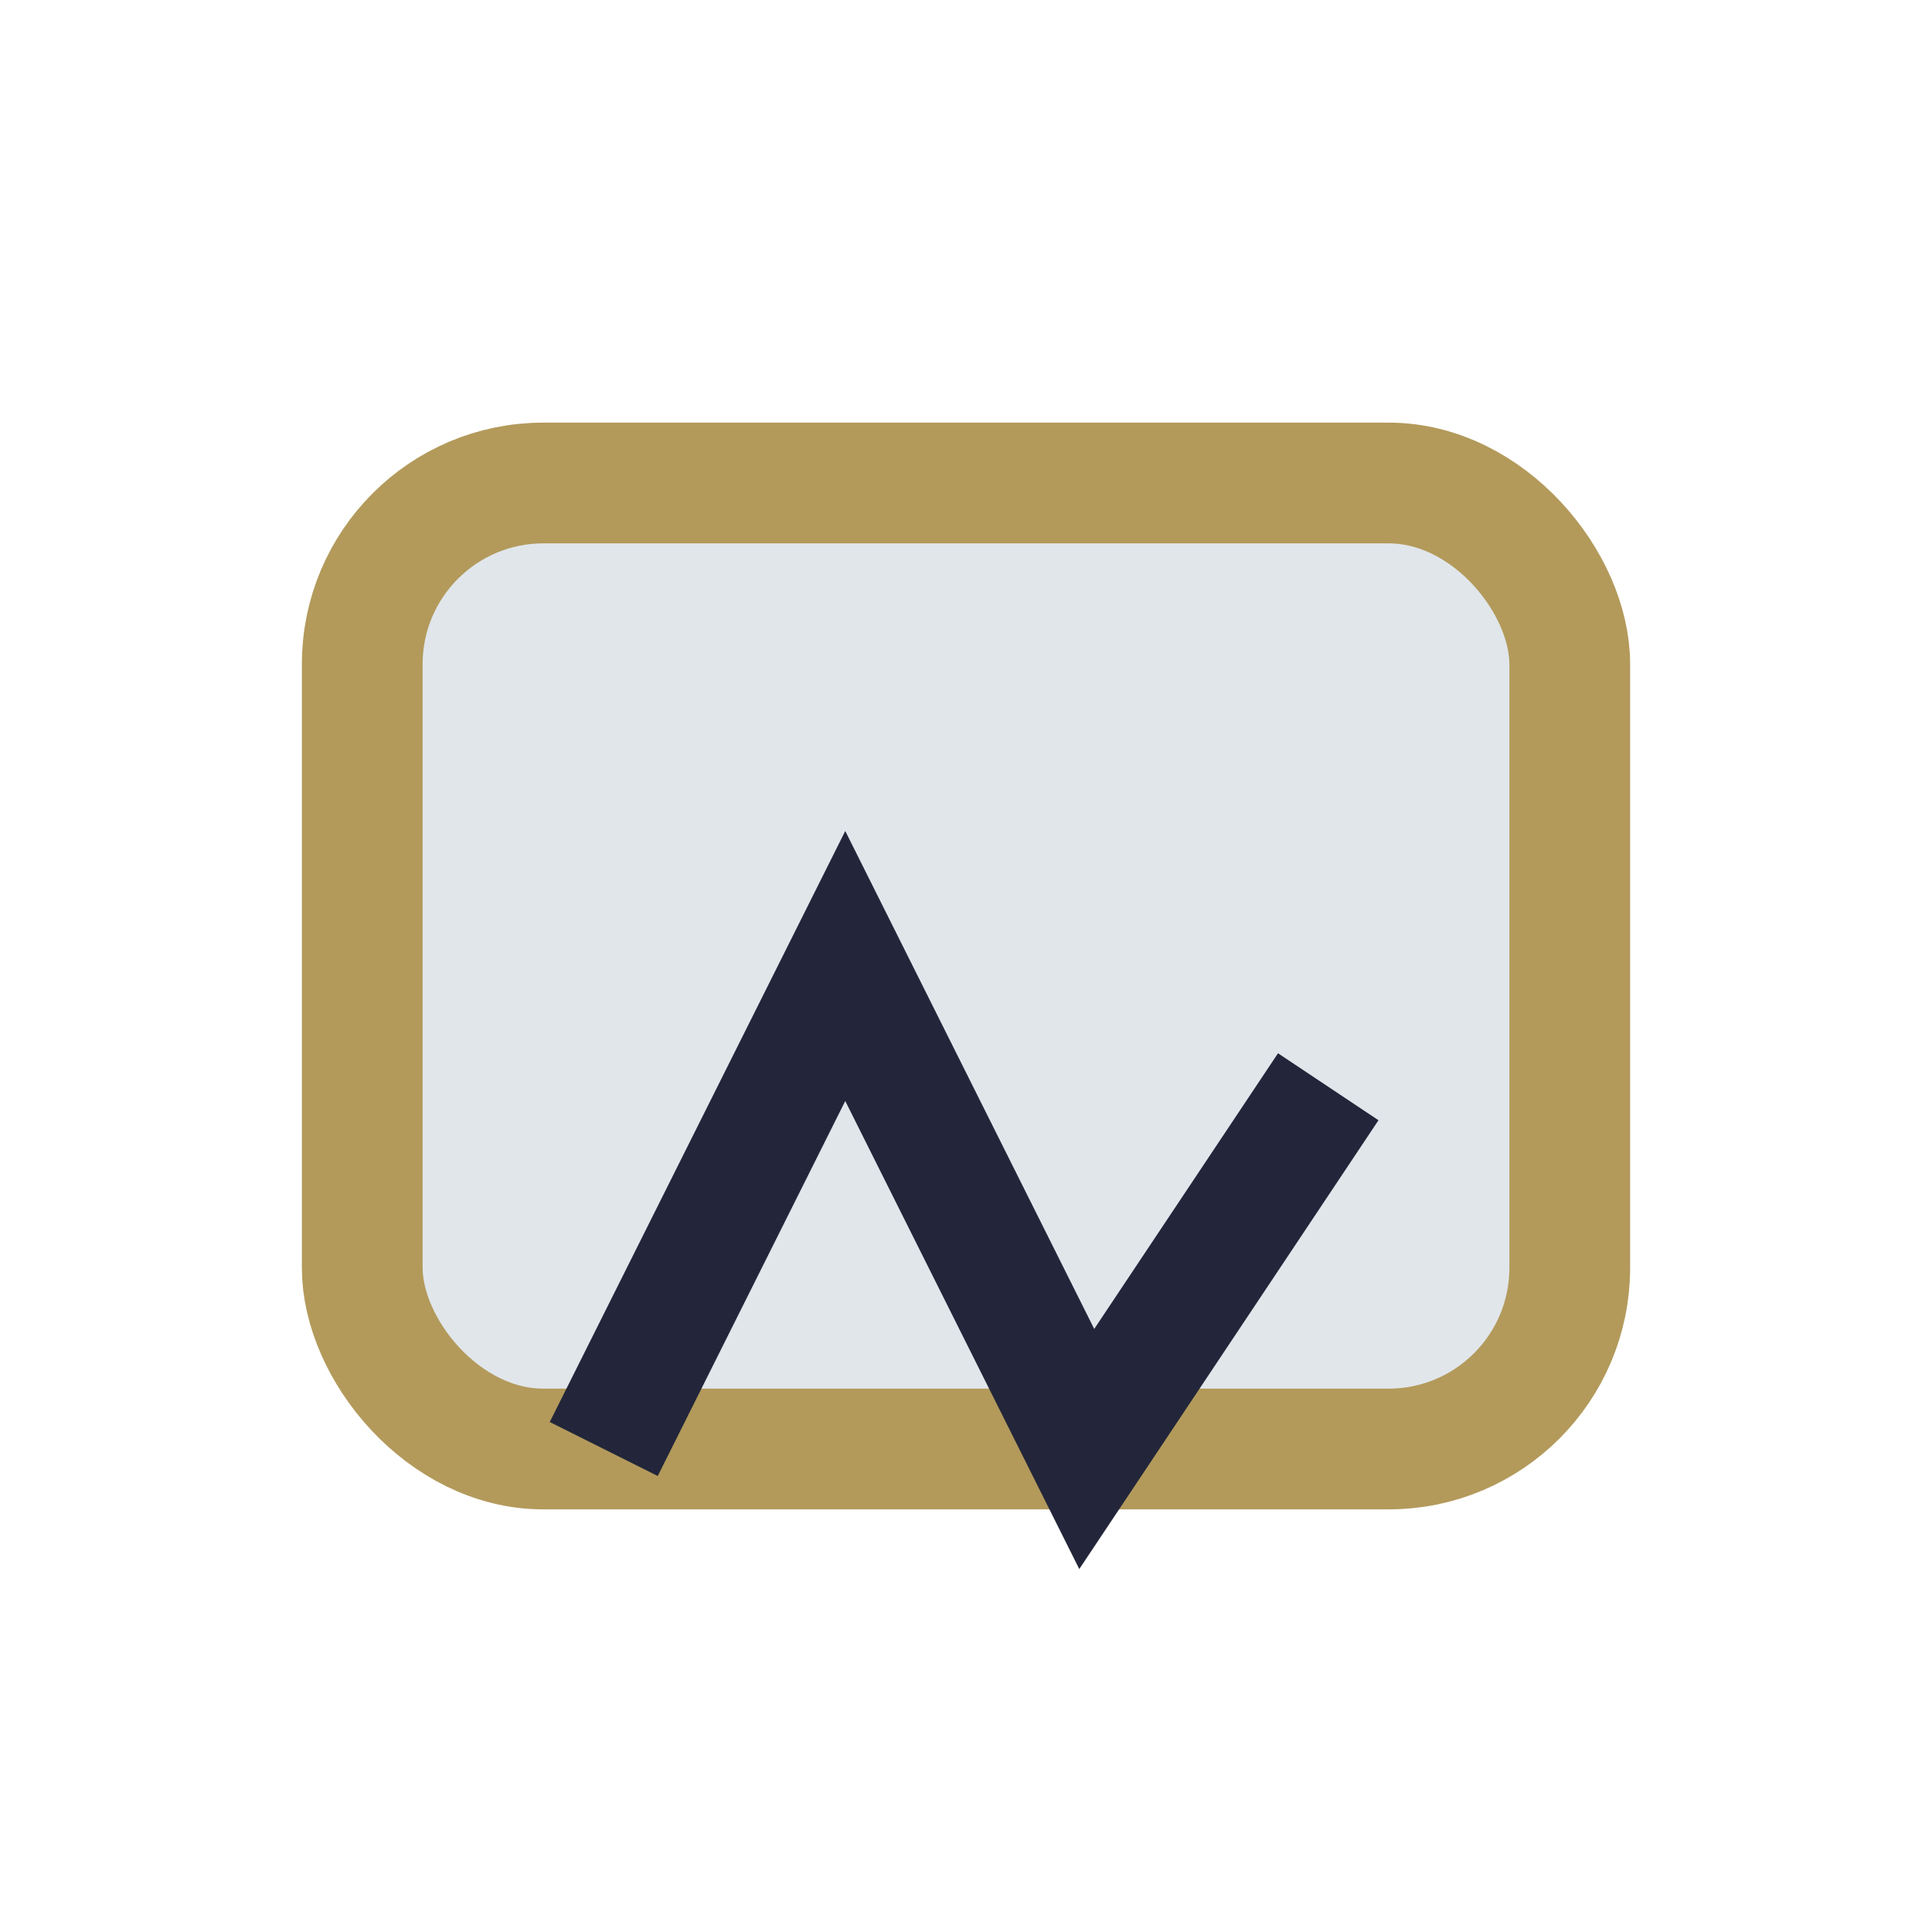
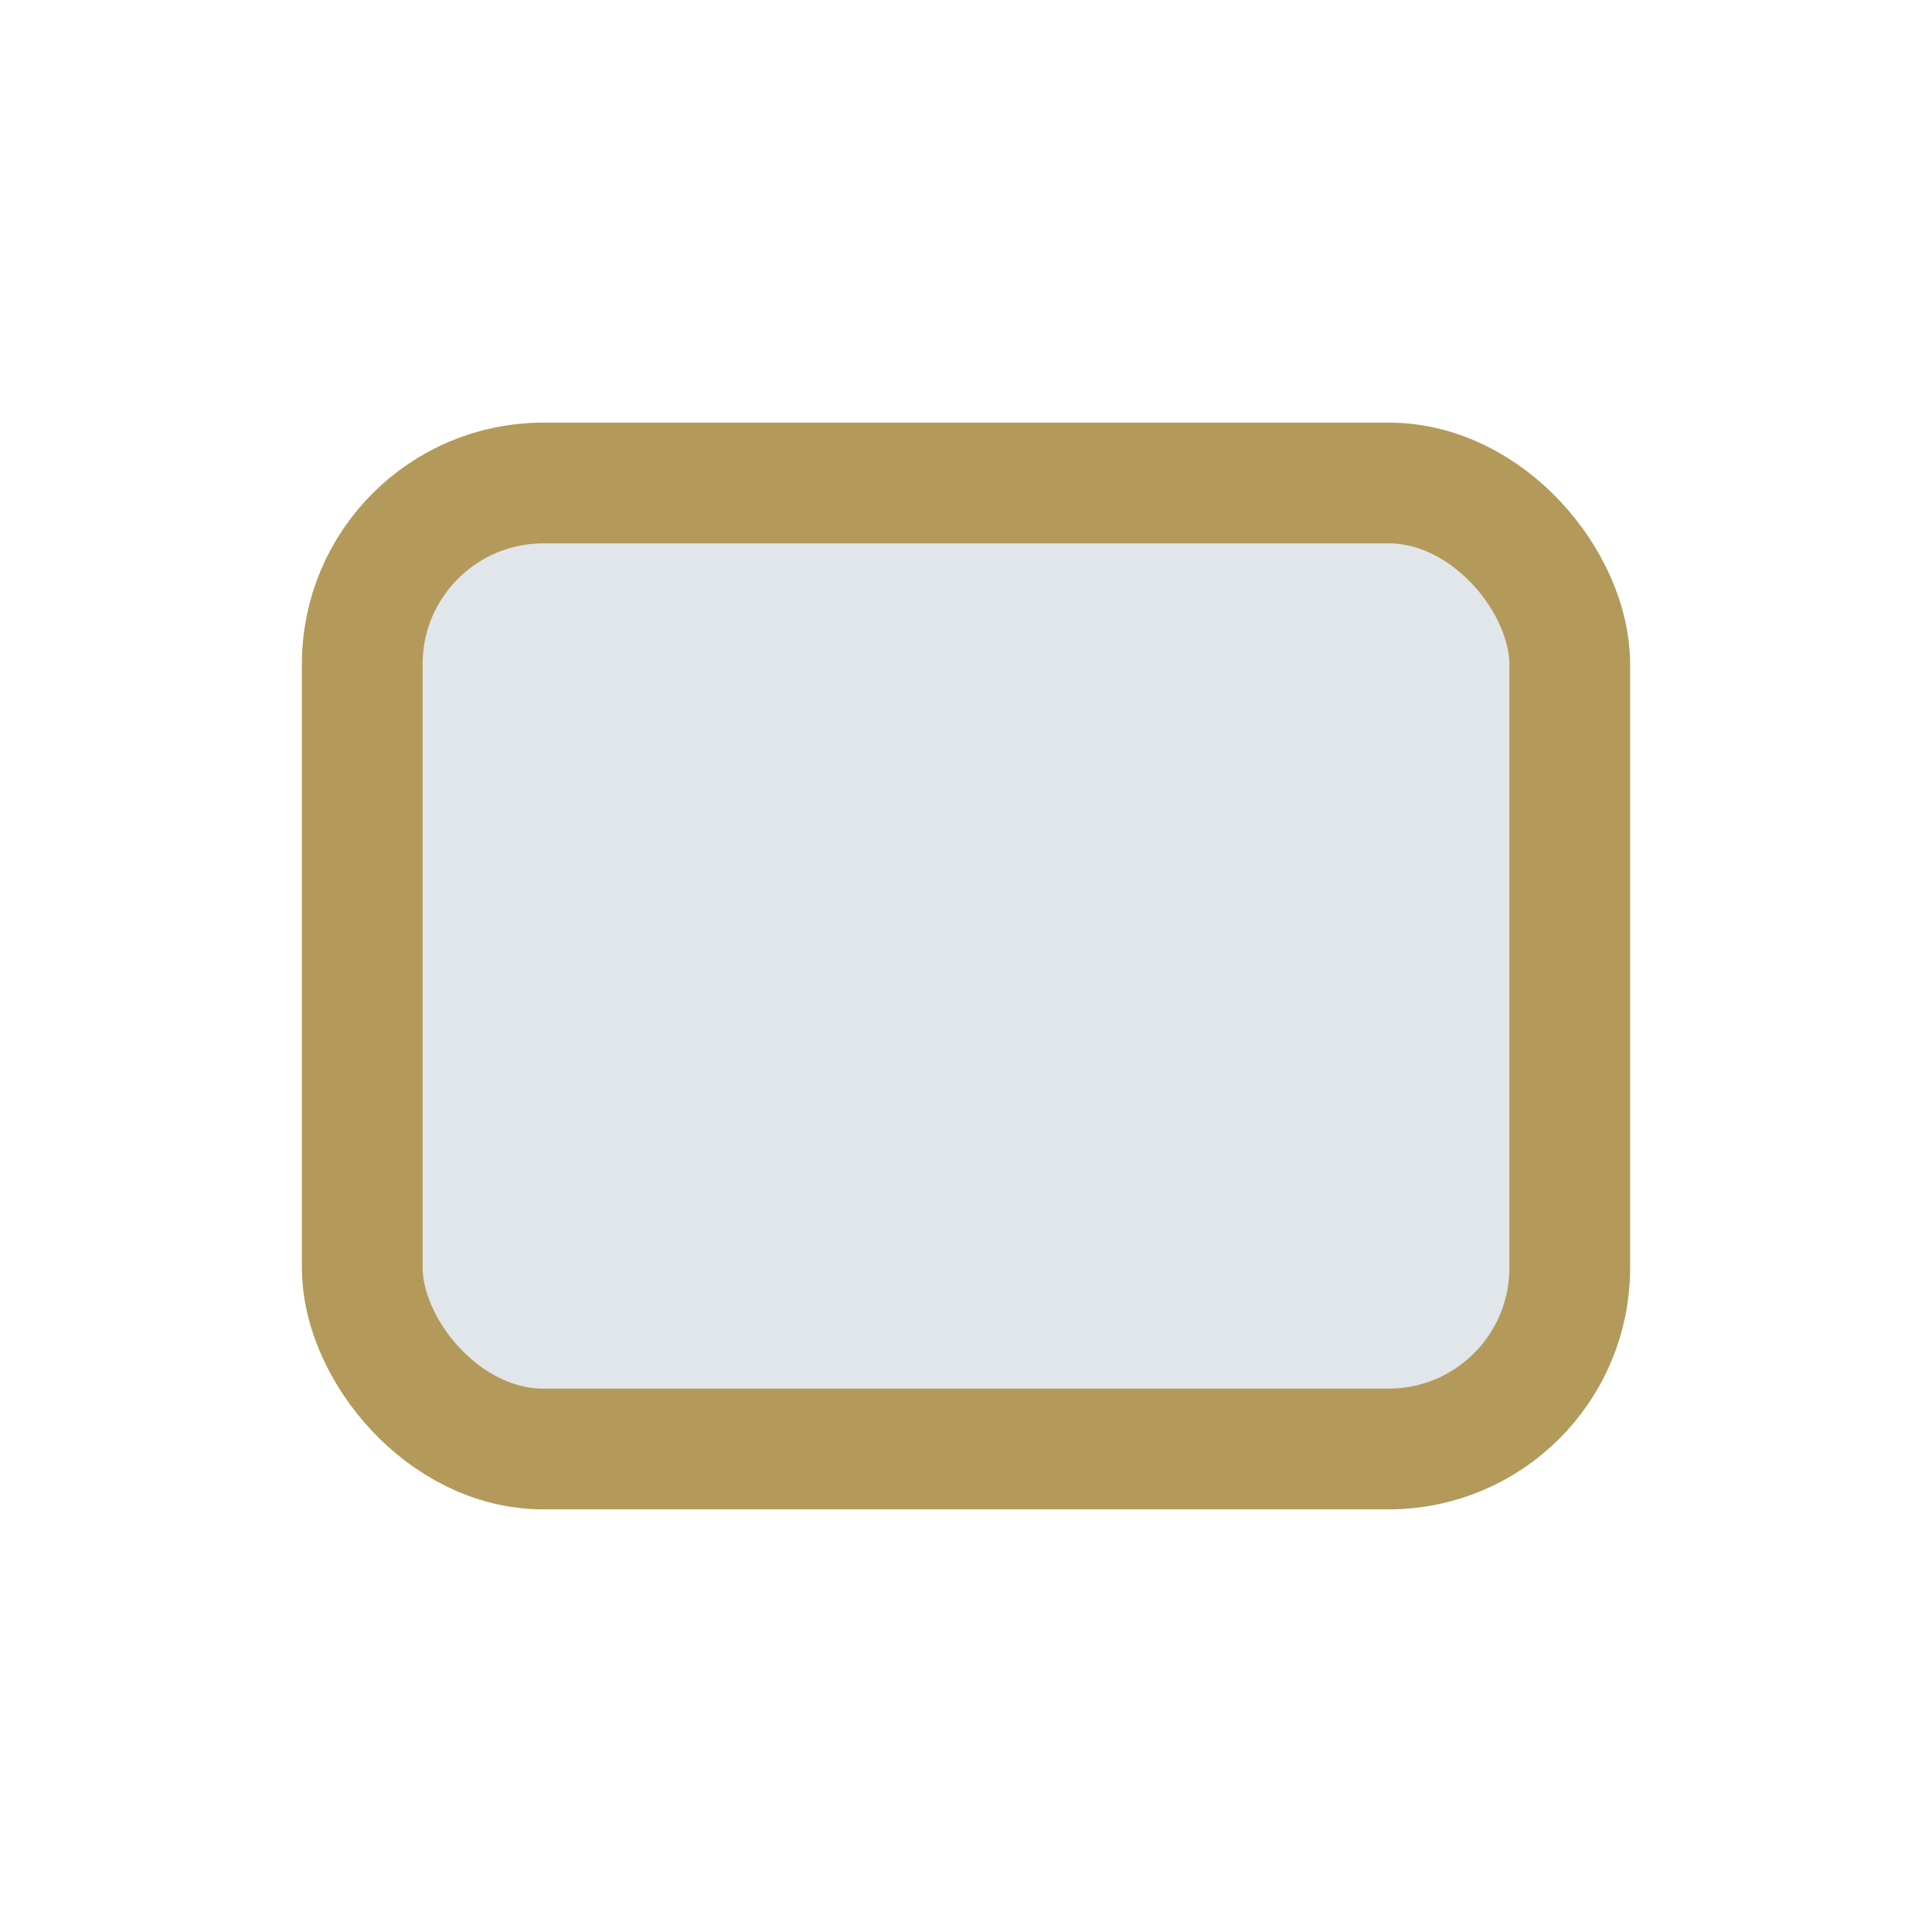
<svg xmlns="http://www.w3.org/2000/svg" width="32" height="32" viewBox="0 0 32 32">
  <rect x="6" y="8" width="20" height="16" rx="3" fill="#E1E6EB" stroke="#B39A5B" stroke-width="2" />
-   <path d="M10 24l4-8 4 8 4-6" stroke="#23263A" stroke-width="2" fill="none" />
</svg>